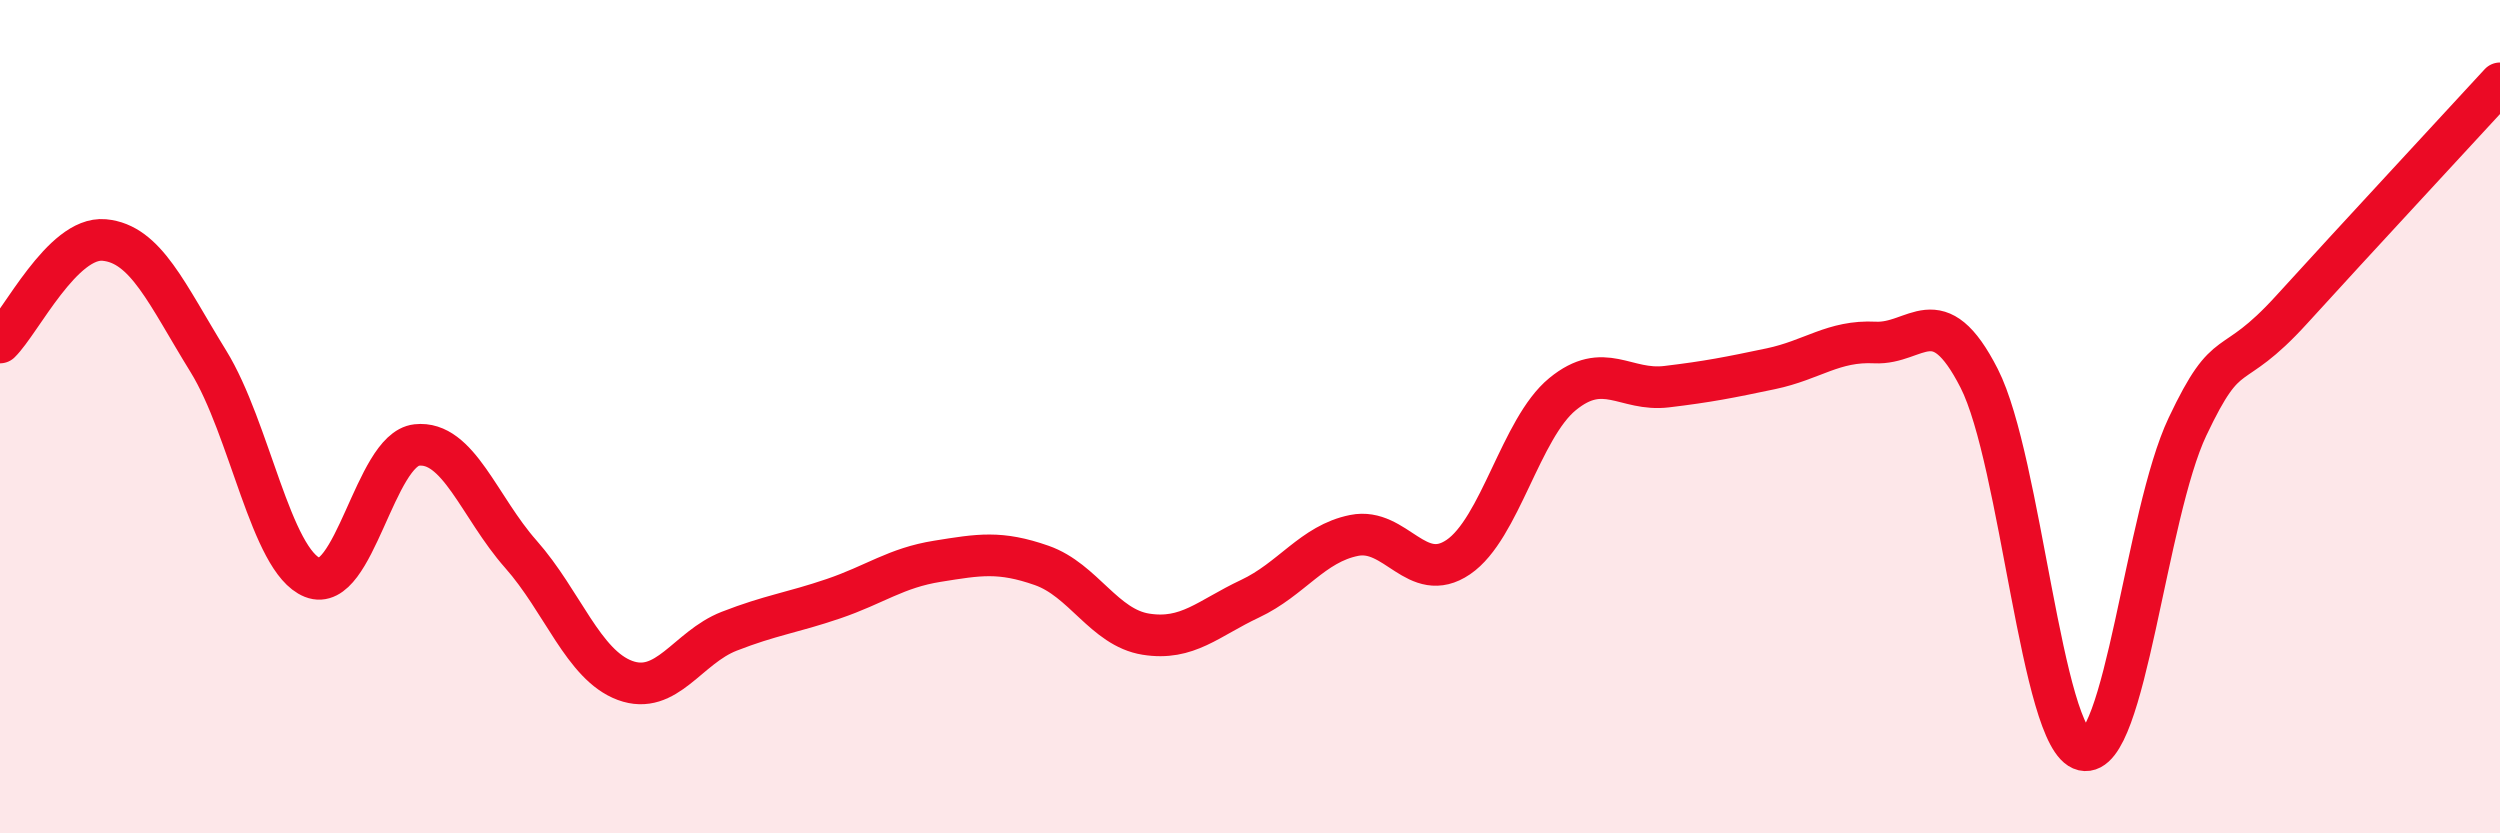
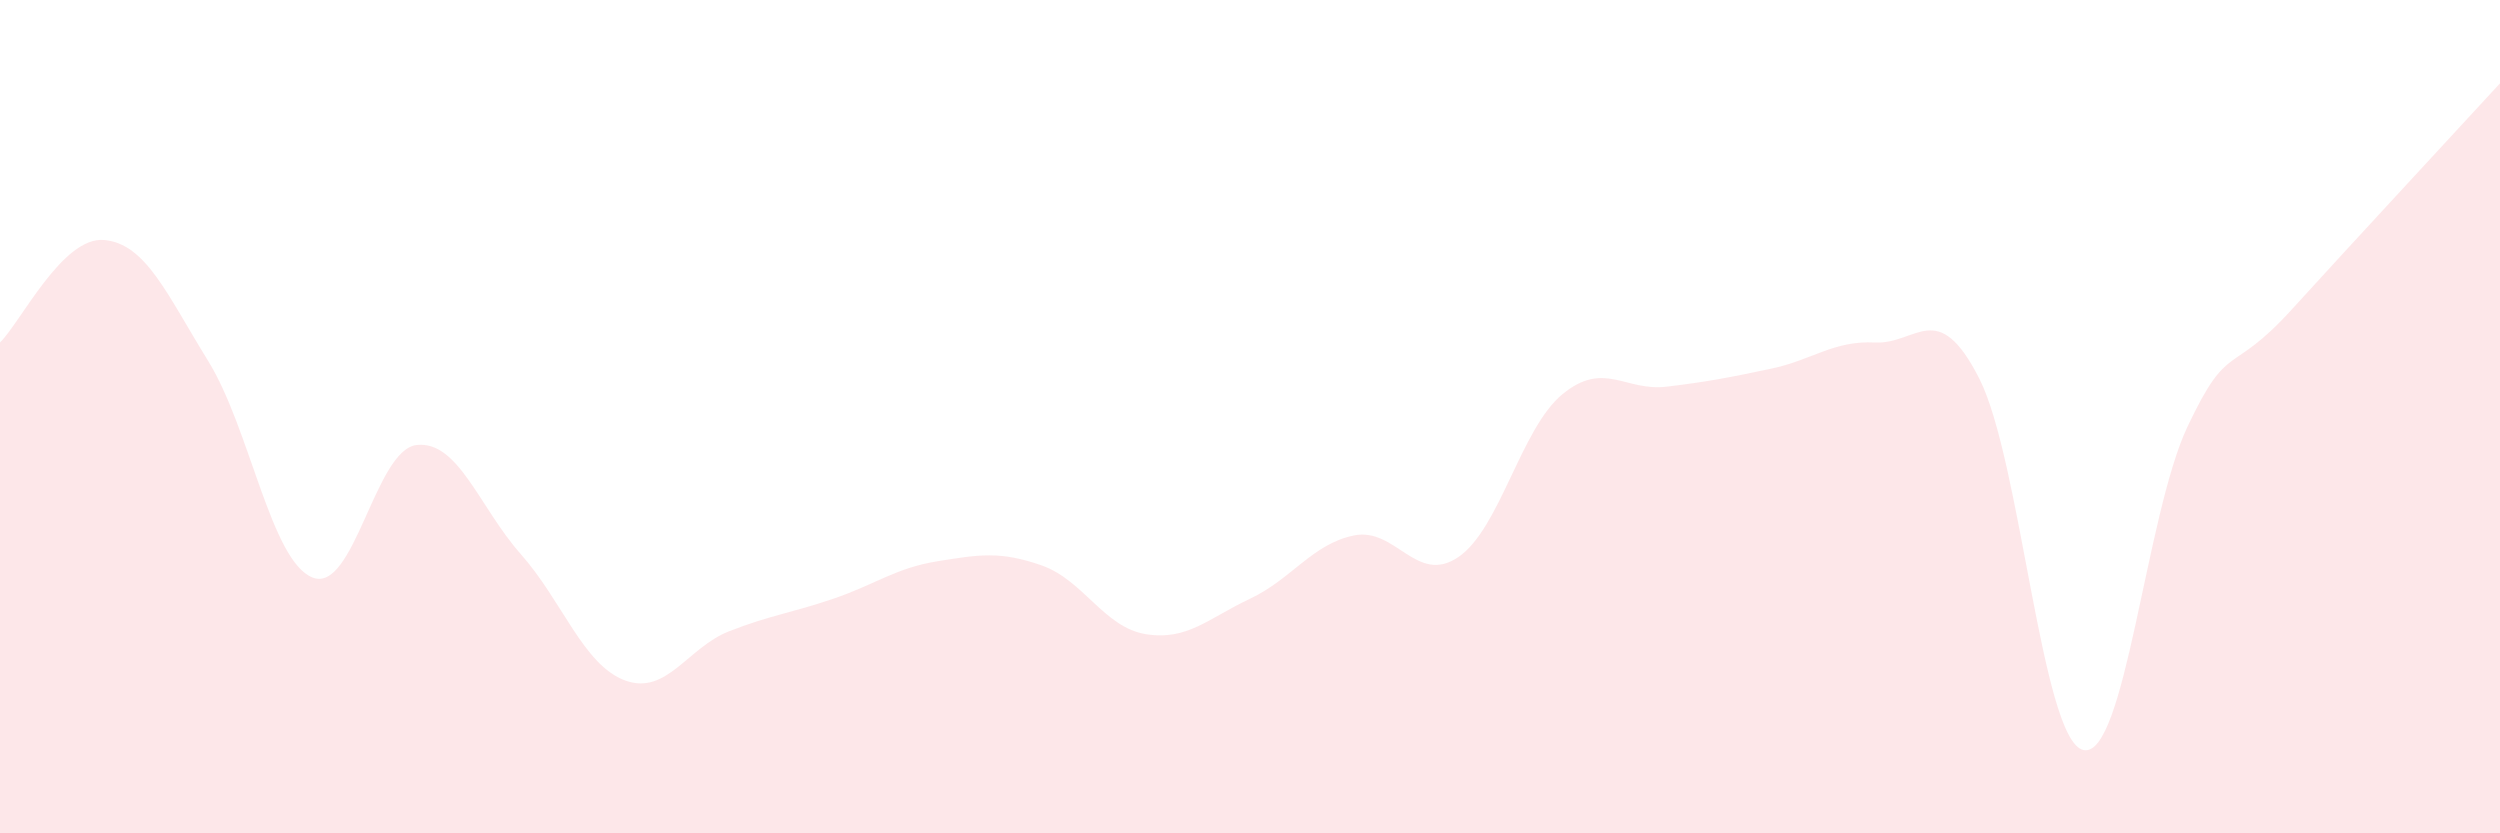
<svg xmlns="http://www.w3.org/2000/svg" width="60" height="20" viewBox="0 0 60 20">
  <path d="M 0,8.22 C 0.5,7.73 1.5,5.67 2.5,5.76 C 3.5,5.85 4,7.05 5,8.67 C 6,10.29 6.5,13.46 7.5,13.86 C 8.5,14.26 9,10.79 10,10.68 C 11,10.57 11.5,12.17 12.5,13.3 C 13.5,14.43 14,15.96 15,16.33 C 16,16.7 16.5,15.54 17.5,15.15 C 18.5,14.76 19,14.71 20,14.37 C 21,14.03 21.5,13.63 22.5,13.47 C 23.5,13.31 24,13.22 25,13.57 C 26,13.92 26.5,15.06 27.5,15.22 C 28.5,15.38 29,14.84 30,14.37 C 31,13.9 31.5,13.05 32.5,12.85 C 33.5,12.65 34,14.05 35,13.37 C 36,12.69 36.5,10.28 37.5,9.46 C 38.5,8.64 39,9.4 40,9.28 C 41,9.16 41.5,9.06 42.5,8.85 C 43.5,8.64 44,8.17 45,8.22 C 46,8.27 46.5,7.12 47.5,9.08 C 48.5,11.04 49,17.77 50,18 C 51,18.23 51.5,12.35 52.5,10.24 C 53.5,8.13 53.5,9.08 55,7.43 C 56.5,5.78 59,3.09 60,2L60 20L0 20Z" fill="#EB0A25" opacity="0.1" stroke-linecap="round" stroke-linejoin="round" />
-   <path d="M 0,8.22 C 0.5,7.73 1.5,5.67 2.5,5.76 C 3.5,5.85 4,7.05 5,8.67 C 6,10.29 6.5,13.46 7.5,13.86 C 8.5,14.26 9,10.79 10,10.68 C 11,10.57 11.5,12.17 12.5,13.3 C 13.5,14.43 14,15.96 15,16.33 C 16,16.7 16.5,15.54 17.5,15.15 C 18.5,14.76 19,14.71 20,14.37 C 21,14.03 21.5,13.63 22.5,13.47 C 23.5,13.31 24,13.22 25,13.57 C 26,13.92 26.5,15.06 27.5,15.22 C 28.5,15.38 29,14.84 30,14.37 C 31,13.9 31.5,13.05 32.5,12.85 C 33.5,12.65 34,14.05 35,13.37 C 36,12.69 36.5,10.28 37.5,9.46 C 38.5,8.64 39,9.4 40,9.28 C 41,9.16 41.5,9.06 42.5,8.85 C 43.5,8.64 44,8.17 45,8.22 C 46,8.27 46.5,7.12 47.5,9.08 C 48.5,11.04 49,17.77 50,18 C 51,18.23 51.5,12.35 52.5,10.24 C 53.5,8.13 53.5,9.08 55,7.43 C 56.5,5.78 59,3.09 60,2" stroke="#EB0A25" stroke-width="1" fill="none" stroke-linecap="round" stroke-linejoin="round" />
</svg>